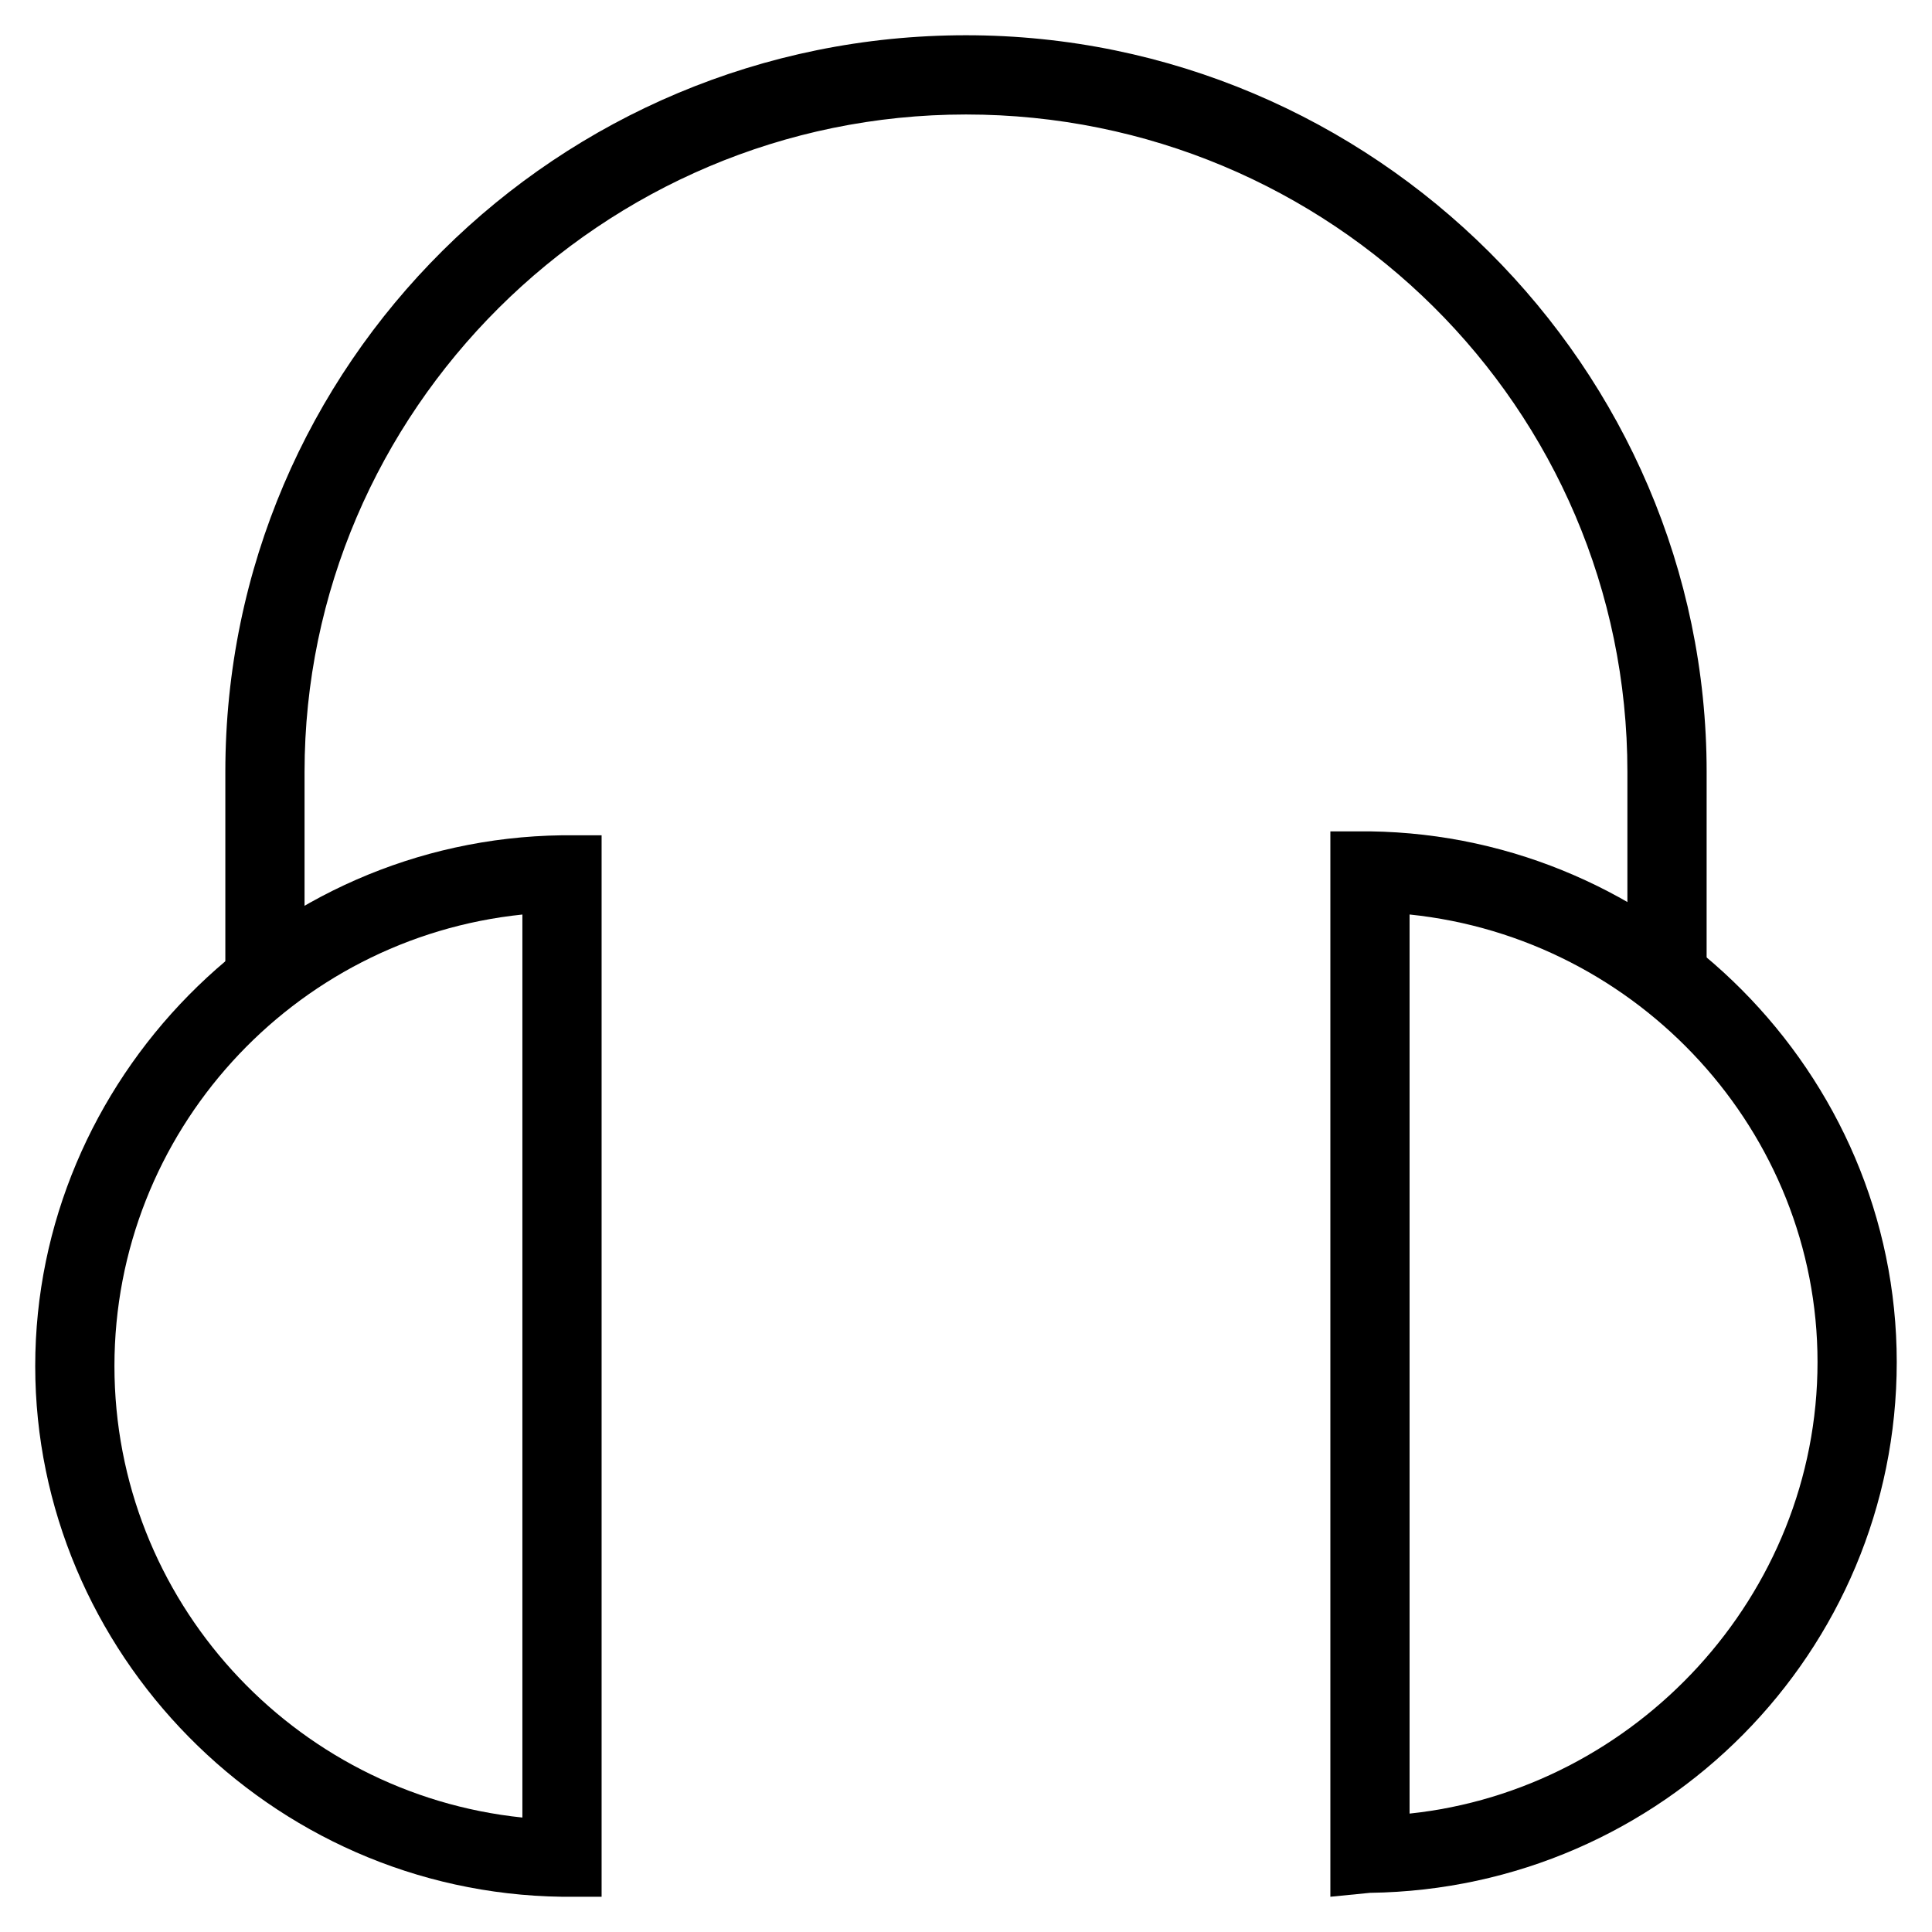
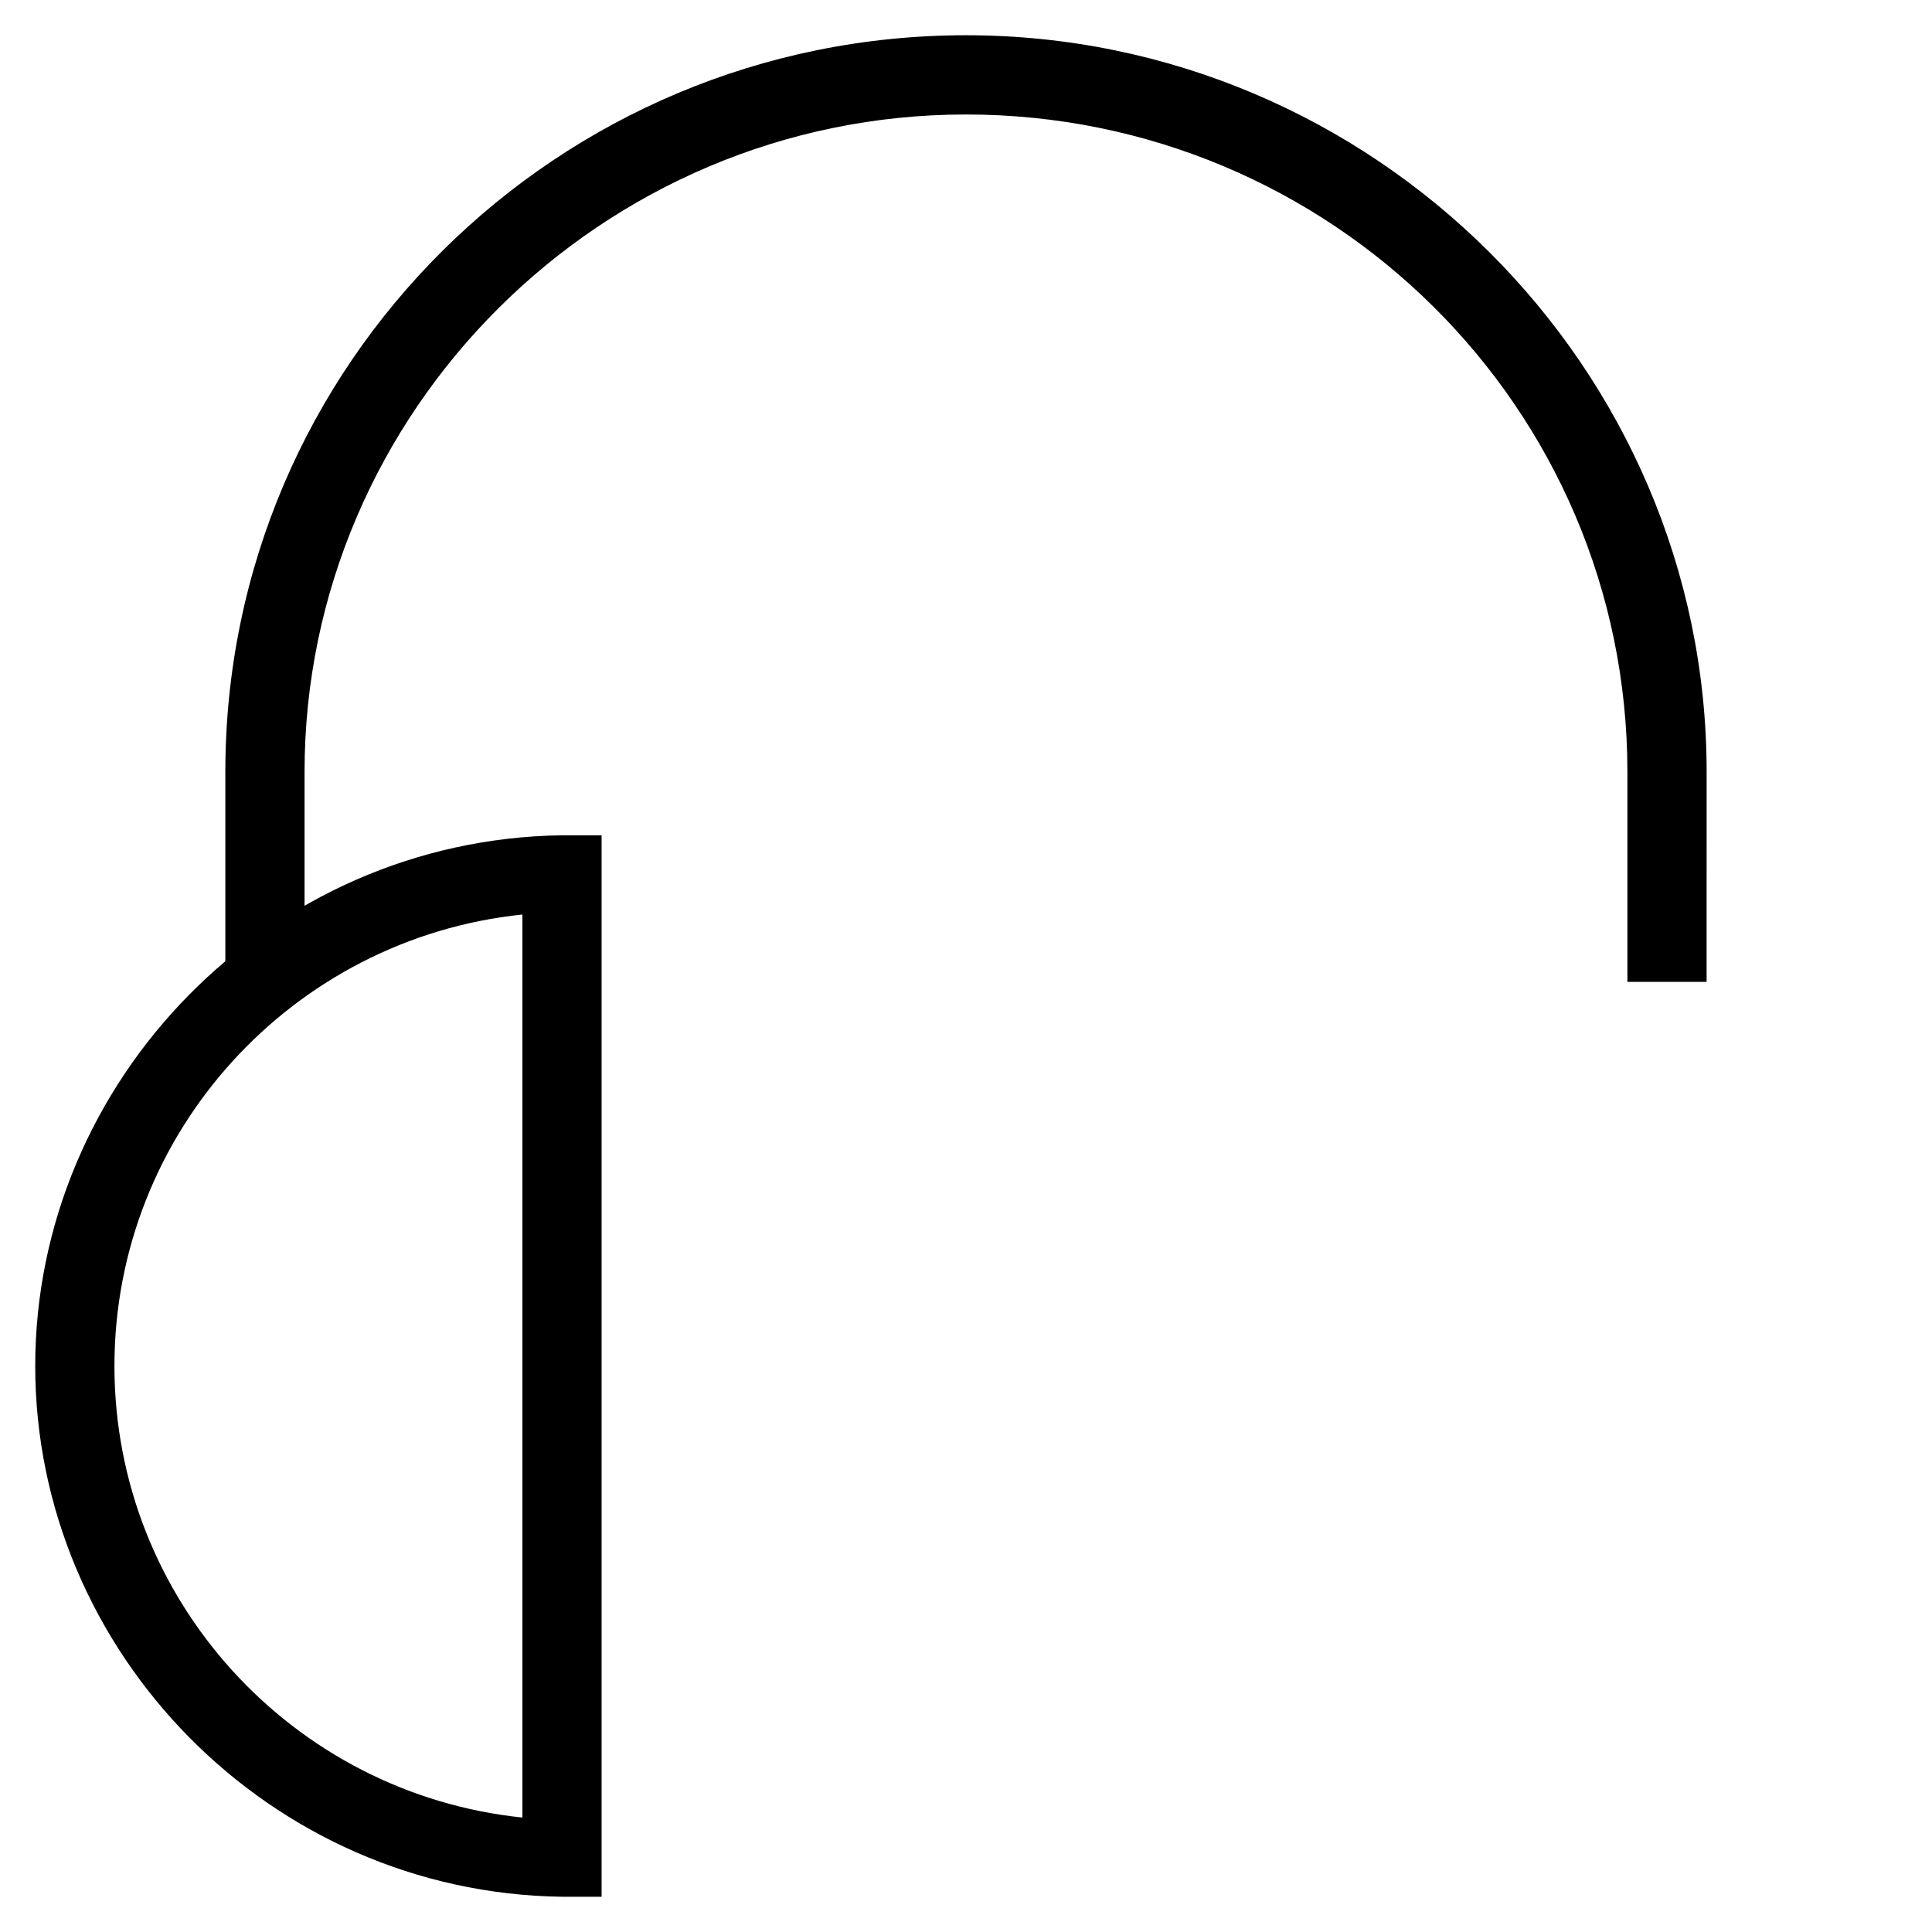
<svg xmlns="http://www.w3.org/2000/svg" fill="#000000" width="800px" height="800px" version="1.1" viewBox="144 144 512 512">
  <g>
    <path d="m303.43 646.66h-10.496c-77.668-1.051-139.6-65.078-139.6-140.65 0-75.57 61.926-139.6 139.6-140.65h10.496zm-20.992-260.3c-60.875 6.297-108.11 57.727-108.11 119.65 0 61.926 47.234 113.36 108.11 119.66z" />
-     <path d="m496.56 646.66v-282.34h10.496c76.621 1.051 139.6 64.027 139.6 140.65 0 76.621-61.926 139.6-139.6 140.65zm20.992-260.3v238.26c59.828-6.297 108.11-57.727 108.11-119.66 0-60.879-47.234-112.31-108.11-118.61z" />
    <path d="m596.27 404.2h-20.992v-55.629c0-96.562-78.719-174.23-175.29-174.23-96.562 0-175.28 78.723-175.28 174.23v55.629h-20.992v-55.629c0-108.11 88.168-195.23 196.28-195.23s196.28 88.168 196.28 195.23z" />
  </g>
</svg>